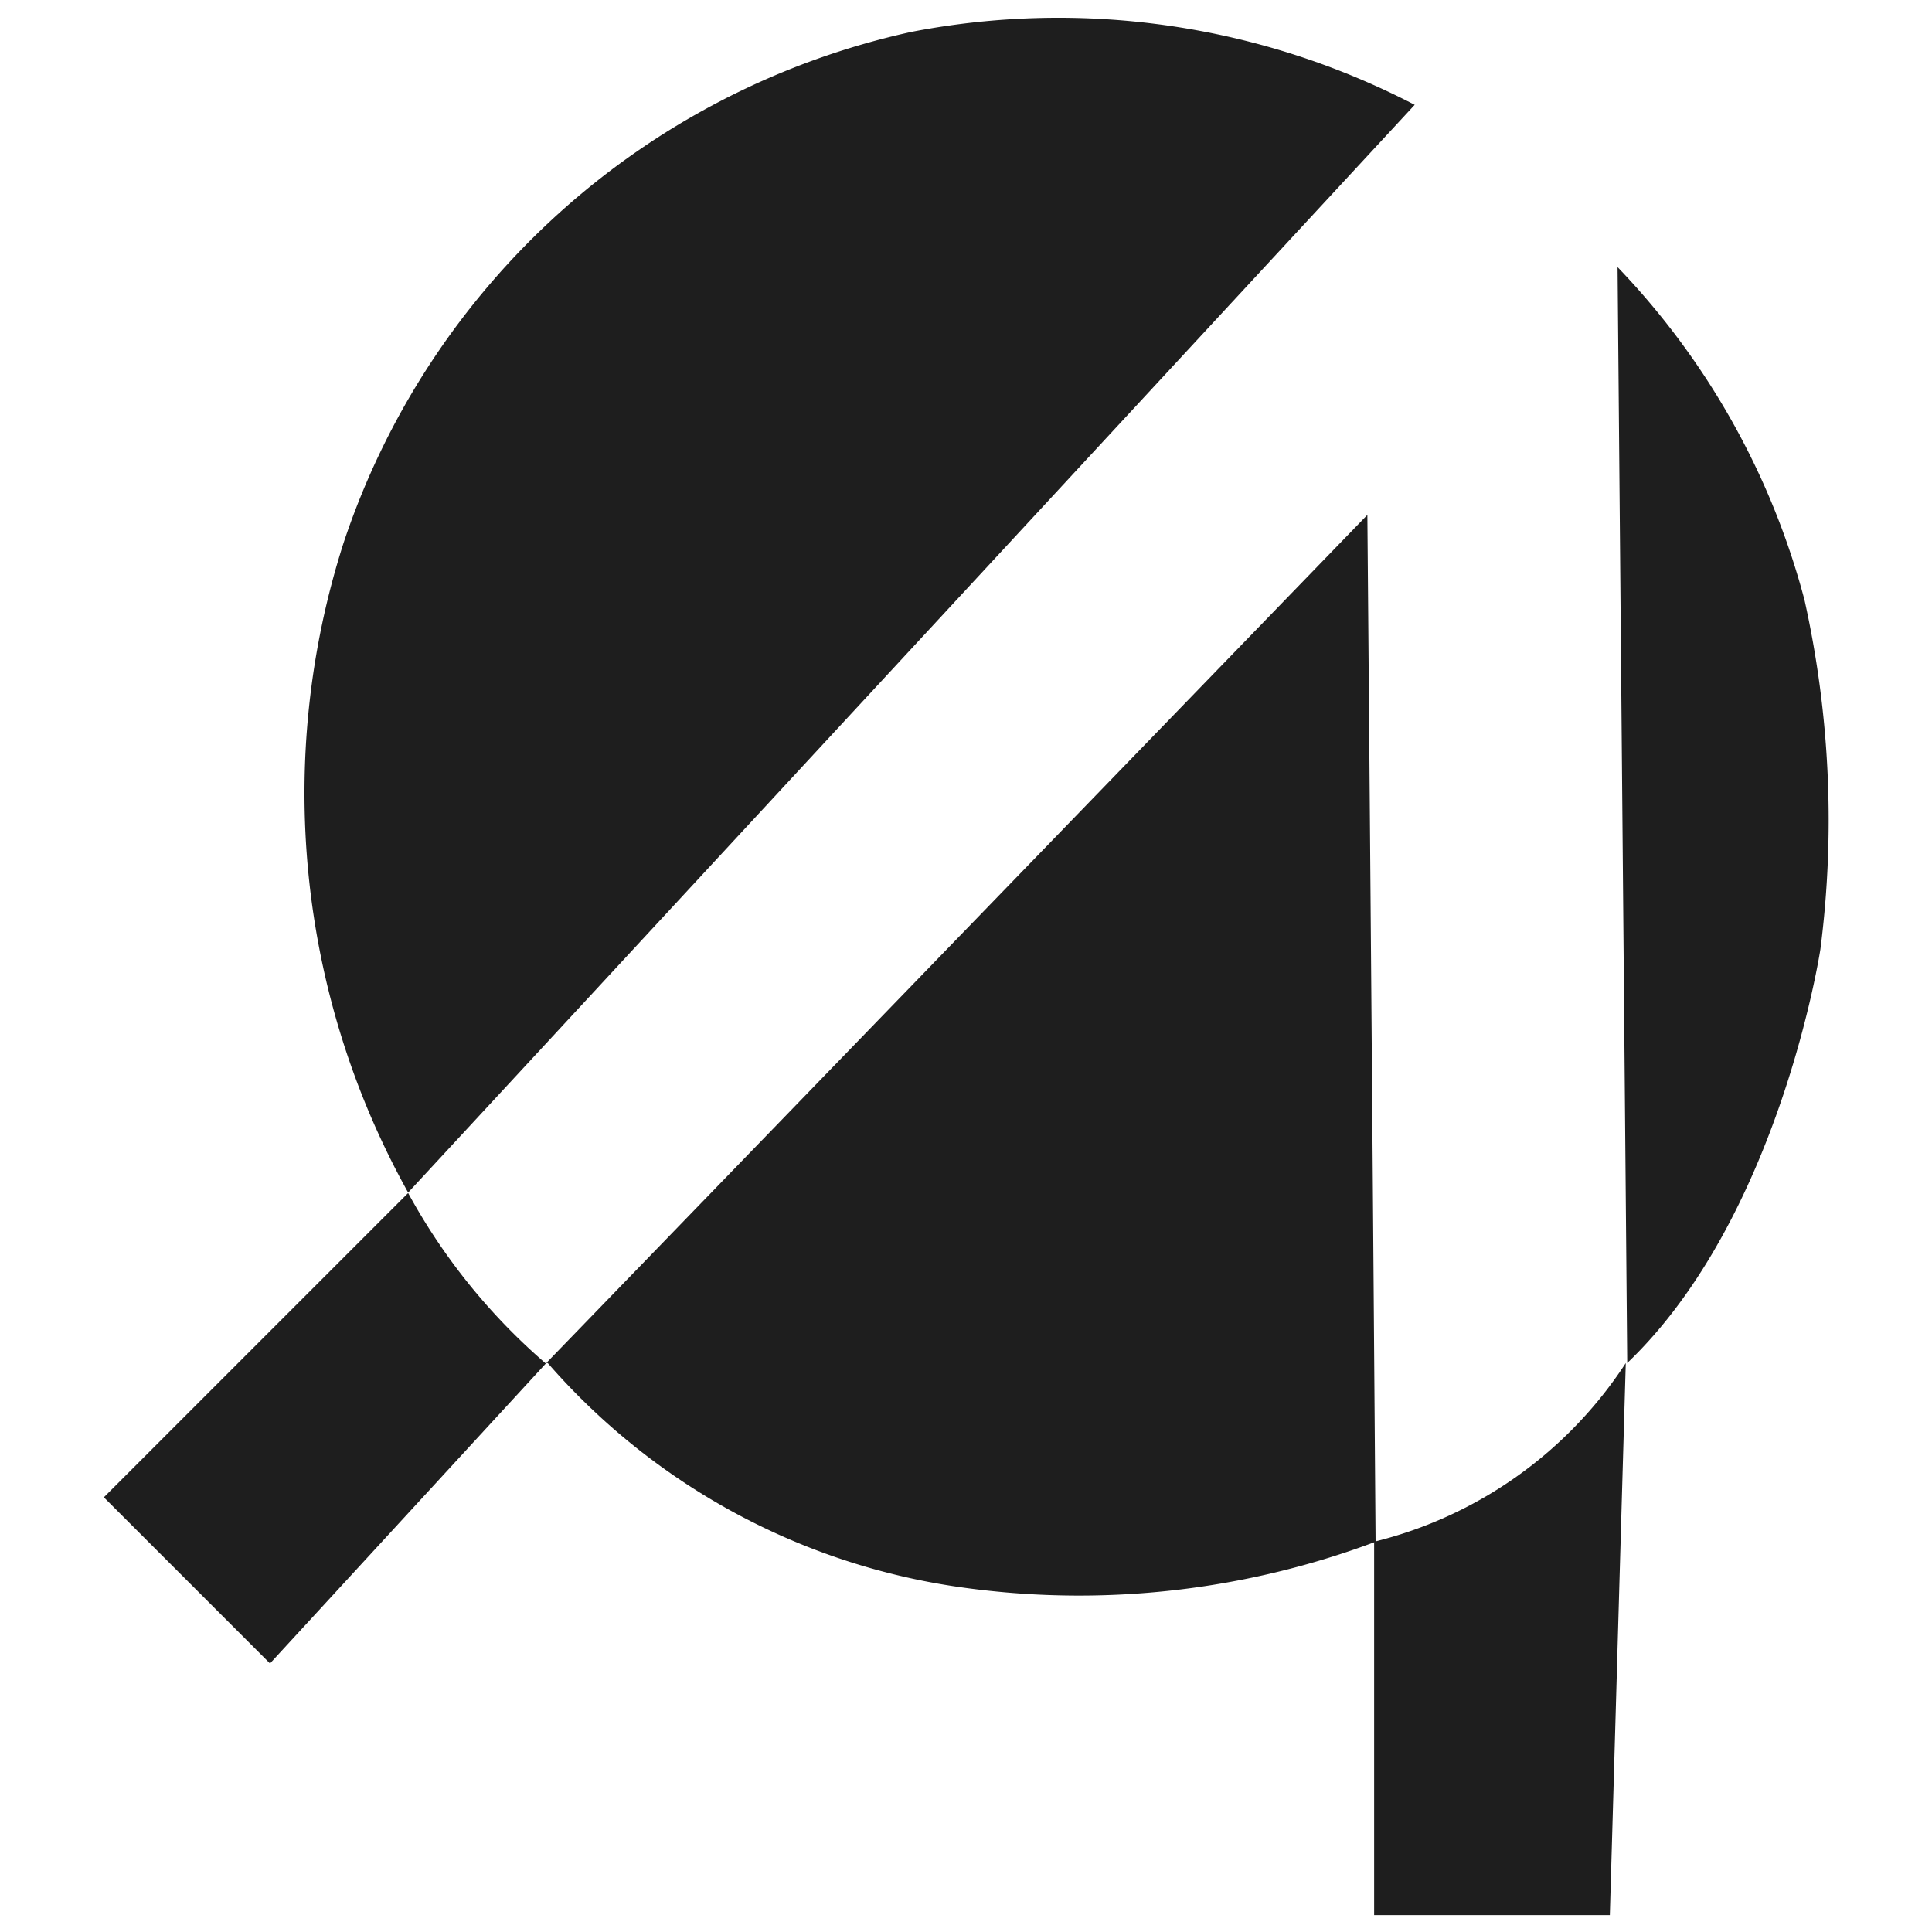
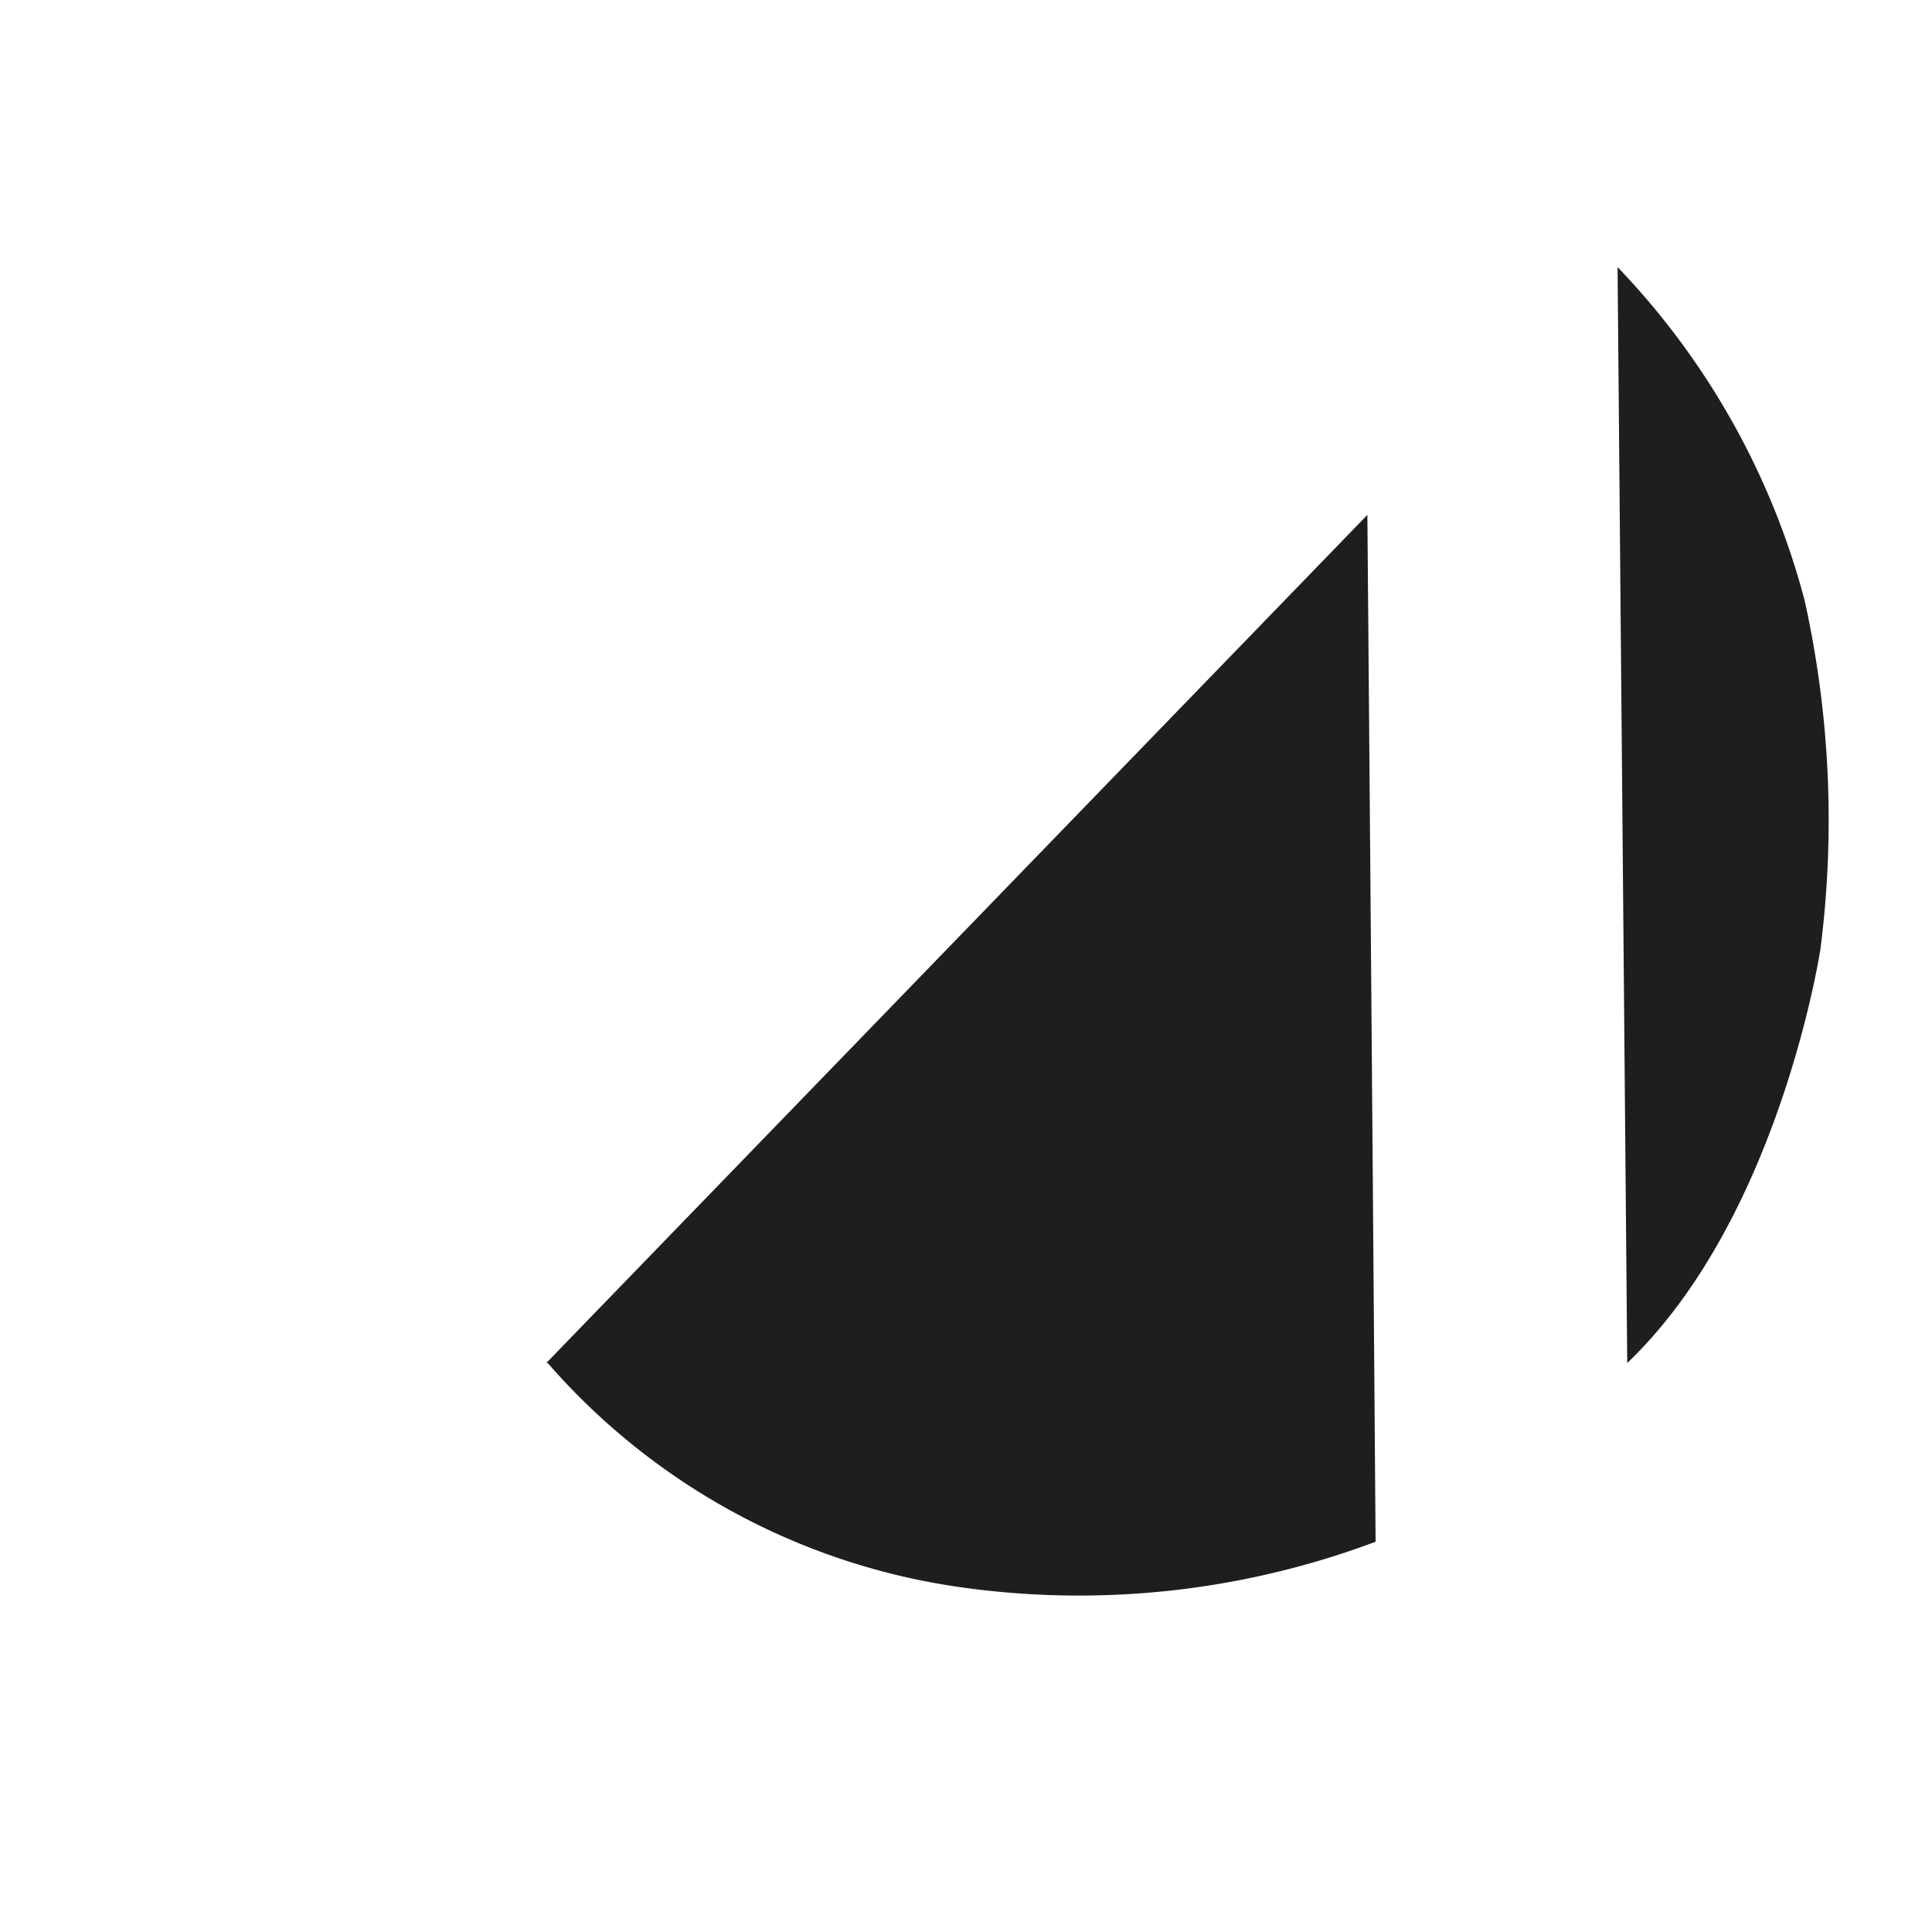
<svg xmlns="http://www.w3.org/2000/svg" id="Layer_1" data-name="Layer 1" viewBox="0 0 40 40">
  <defs>
    <style>.cls-1{fill:#1e1e1e;}</style>
  </defs>
  <title>A New</title>
  <path class="cls-1" d="M33.49,5.53a15.78,15.78,0,0,1,3.87,6.89,21,21,0,0,1,.33,7.23s-.84,5.55-4,8.57L33.49,5.53" />
-   <path class="cls-1" d="M8.45,24.69A17,17,0,0,1,7.11,11.25,16,16,0,0,1,18.87.66,16,16,0,0,1,29.29,2.17Z" />
  <path class="cls-1" d="M11.31,28.22l17-17.56q.09,10.62.17,21.26a17.47,17.47,0,0,1-8.74.92,13.91,13.91,0,0,1-8.4-4.62Z" />
-   <path class="cls-1" d="M33.66,28.22c-.11,3.75-.22,7.67-.33,11.43H28.45V31.92a8.7,8.7,0,0,0,5.21-3.7Z" />
-   <path class="cls-1" d="M11.31,28.22,5.59,34.44,2.15,31l6.3-6.3a12.65,12.65,0,0,0,2.85,3.53Z" />
</svg>